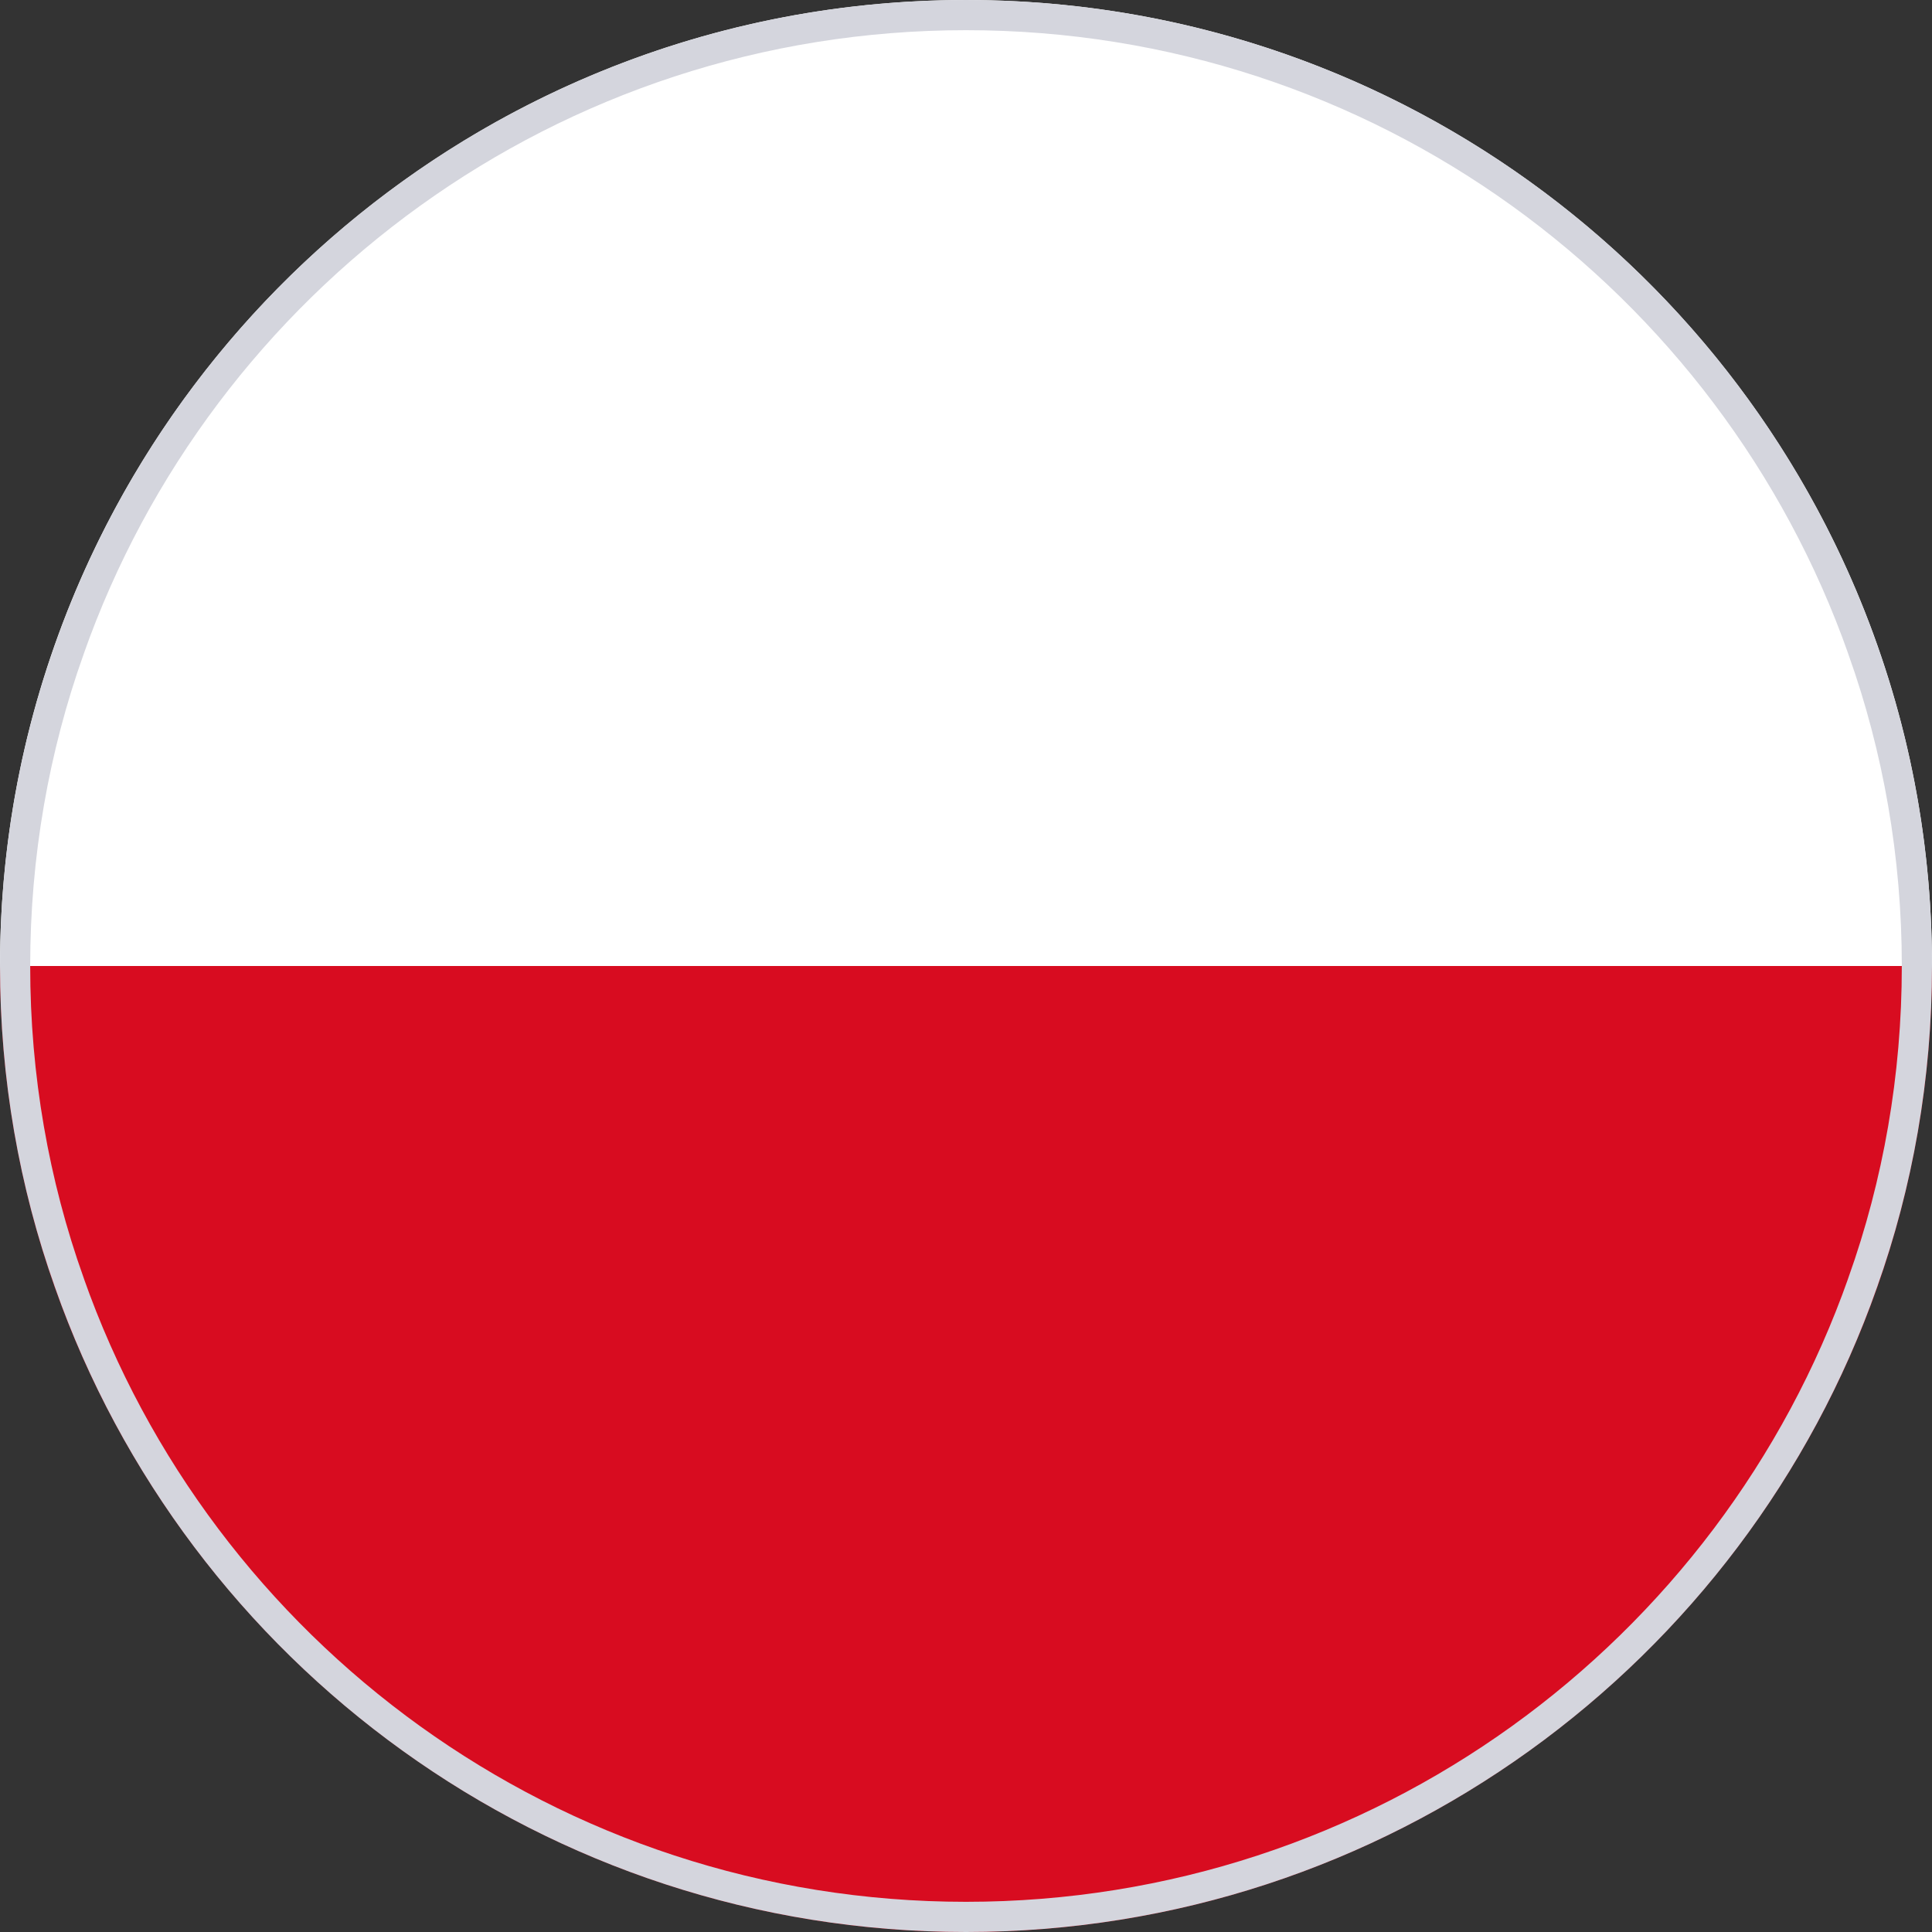
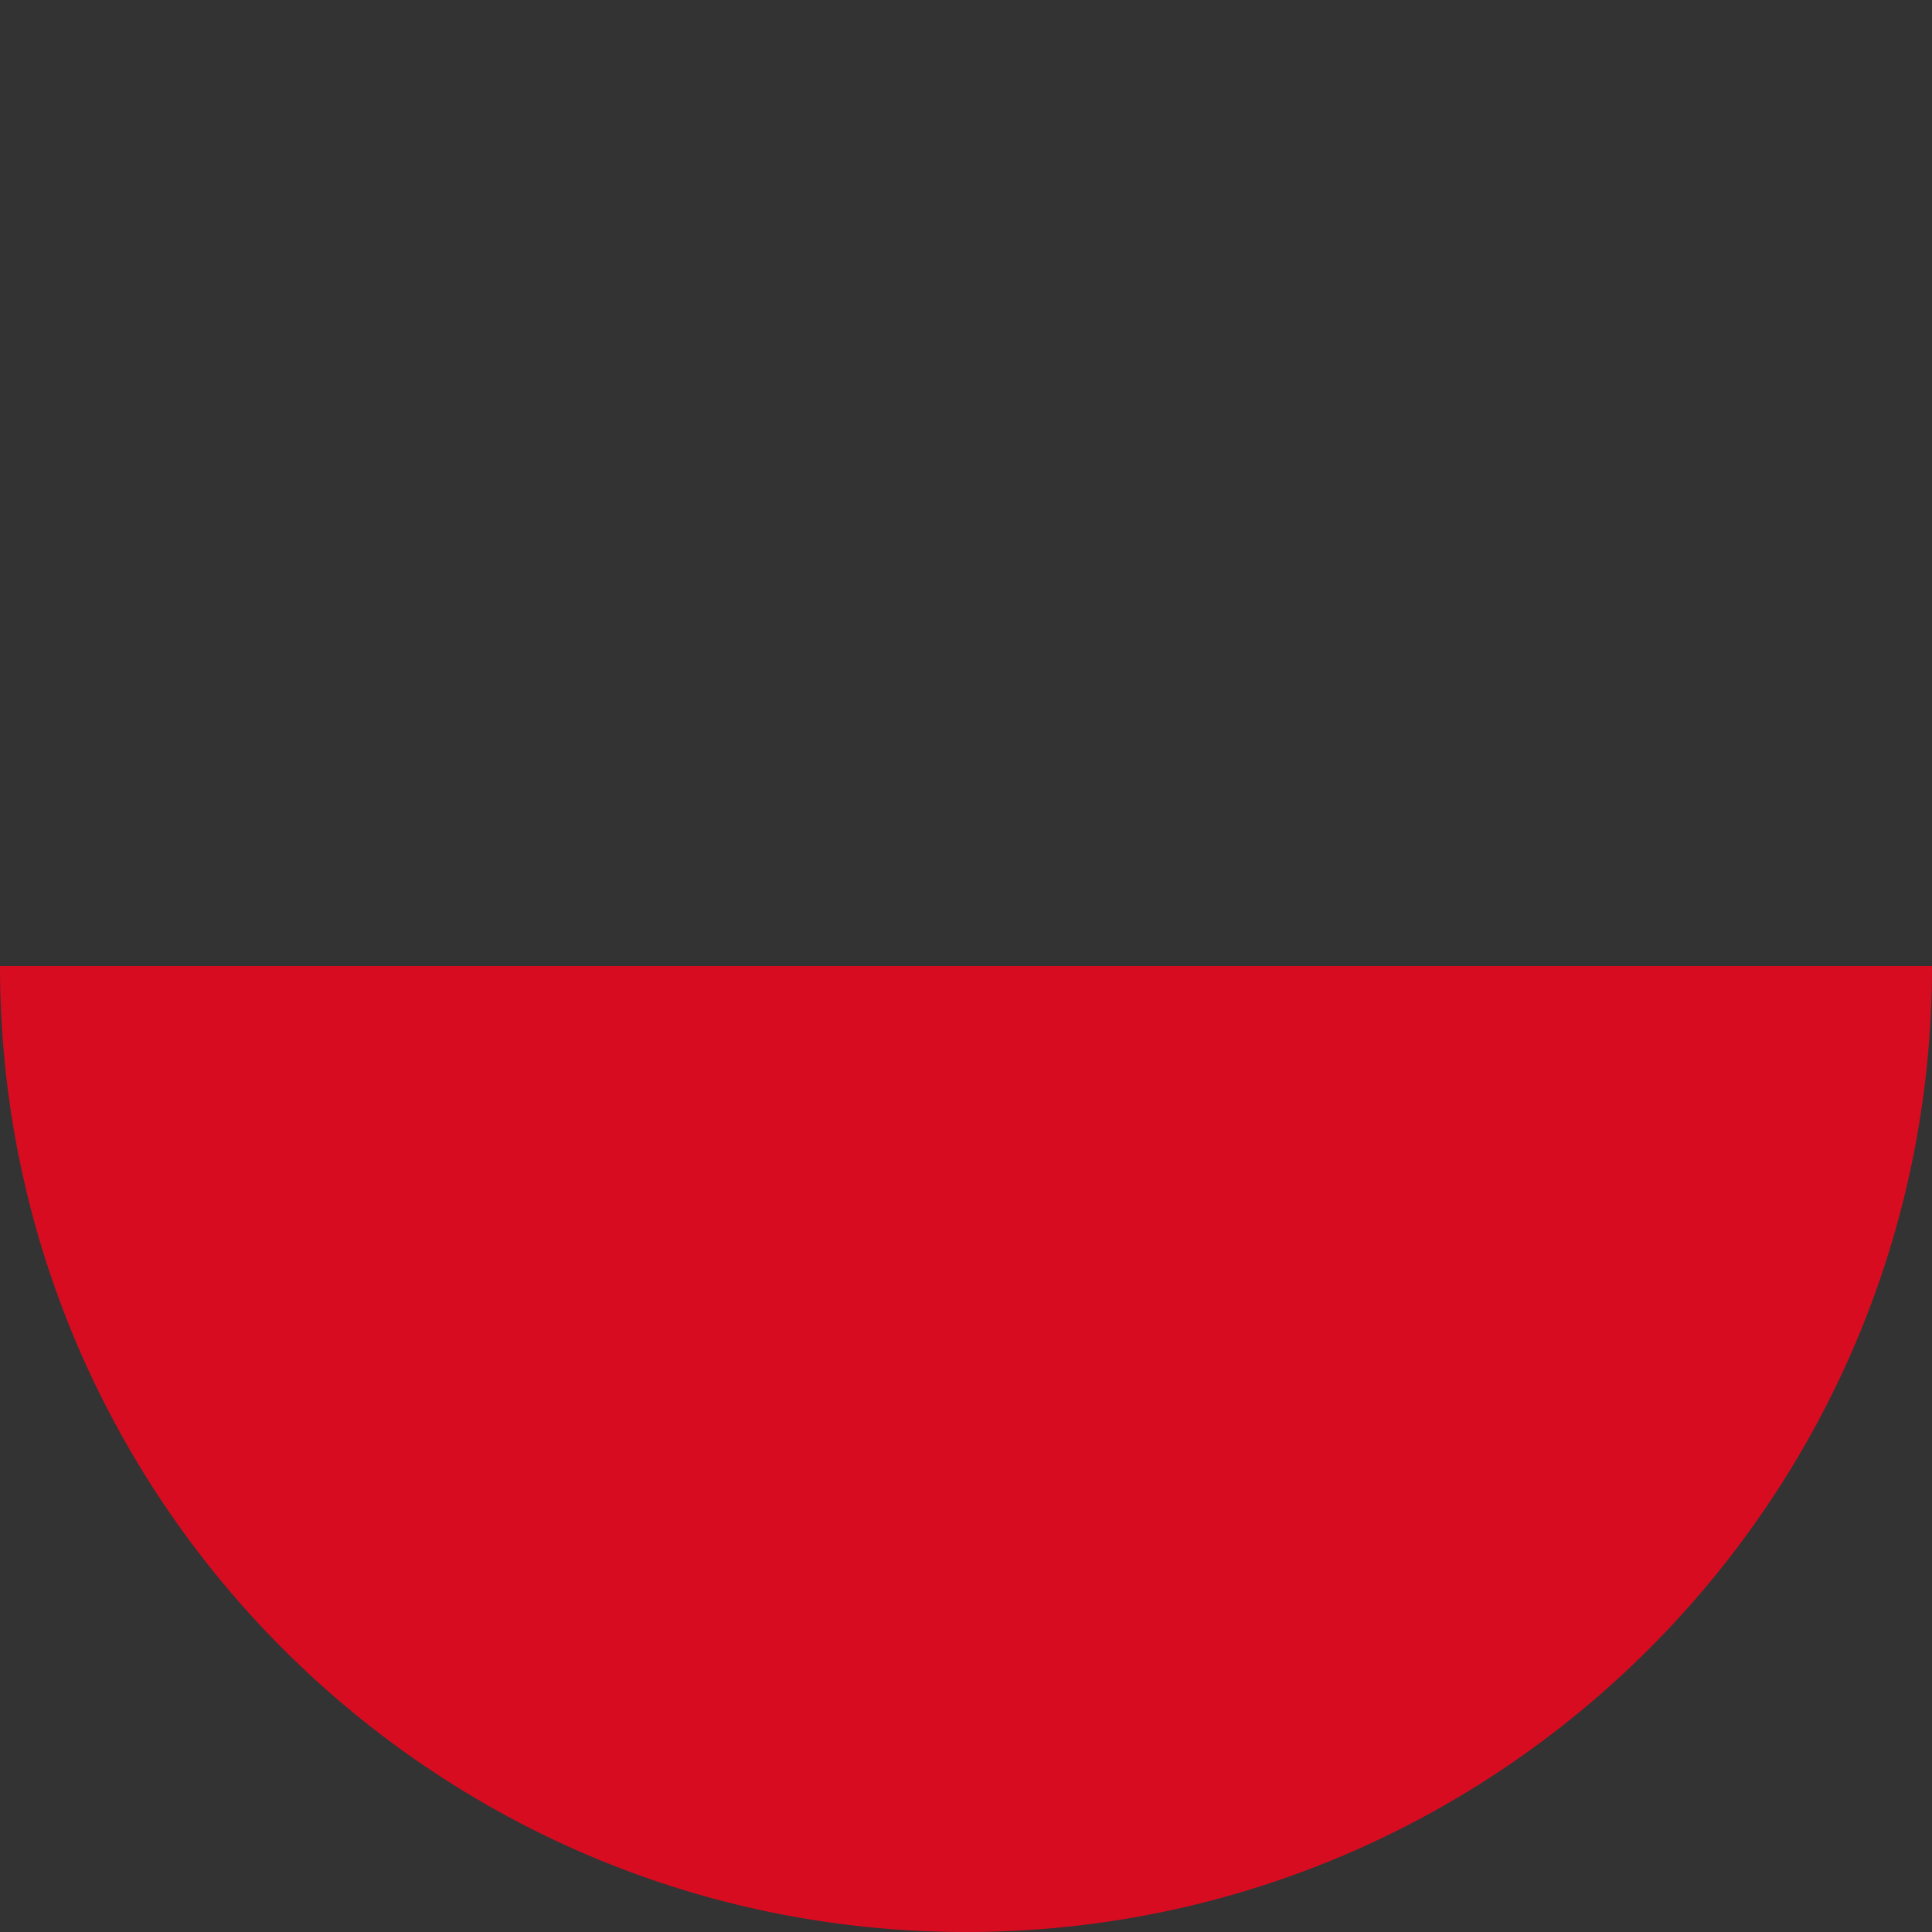
<svg xmlns="http://www.w3.org/2000/svg" width="32" height="32" viewBox="0 0 32 32" fill="none">
  <rect x="0" y="0" width="32" height="32" fill="#333333" stroke="none" />
  <g clip-path="url(#clip0)">
    <path d="M32 16C32 24.832 24.832 32 16 32C7.168 32 0 24.832 0 16H32Z" fill="#D80C20" />
-     <path d="M32 16H0C0 7.168 7.168 0 16 0C24.832 0 32 7.168 32 16Z" fill="white" />
-     <path d="M30.852 21.244L30.852 21.245C28.694 27.372 22.851 31.75 16 31.75C9.149 31.75 3.306 27.372 1.148 21.245L1.148 21.244C0.565 19.607 0.25 17.843 0.25 16C0.25 14.157 0.565 12.393 1.148 10.756L1.148 10.755C3.306 4.628 9.149 0.25 16 0.25C22.851 0.25 28.694 4.628 30.852 10.755L30.852 10.756C31.435 12.393 31.75 14.157 31.75 16C31.75 17.843 31.435 19.607 30.852 21.244Z" stroke="#D4D5DD" stroke-width="0.5" />
  </g>
  <defs>
    <clipPath id="clip0">
      <rect width="32" height="32" fill="white" />
    </clipPath>
  </defs>
</svg>